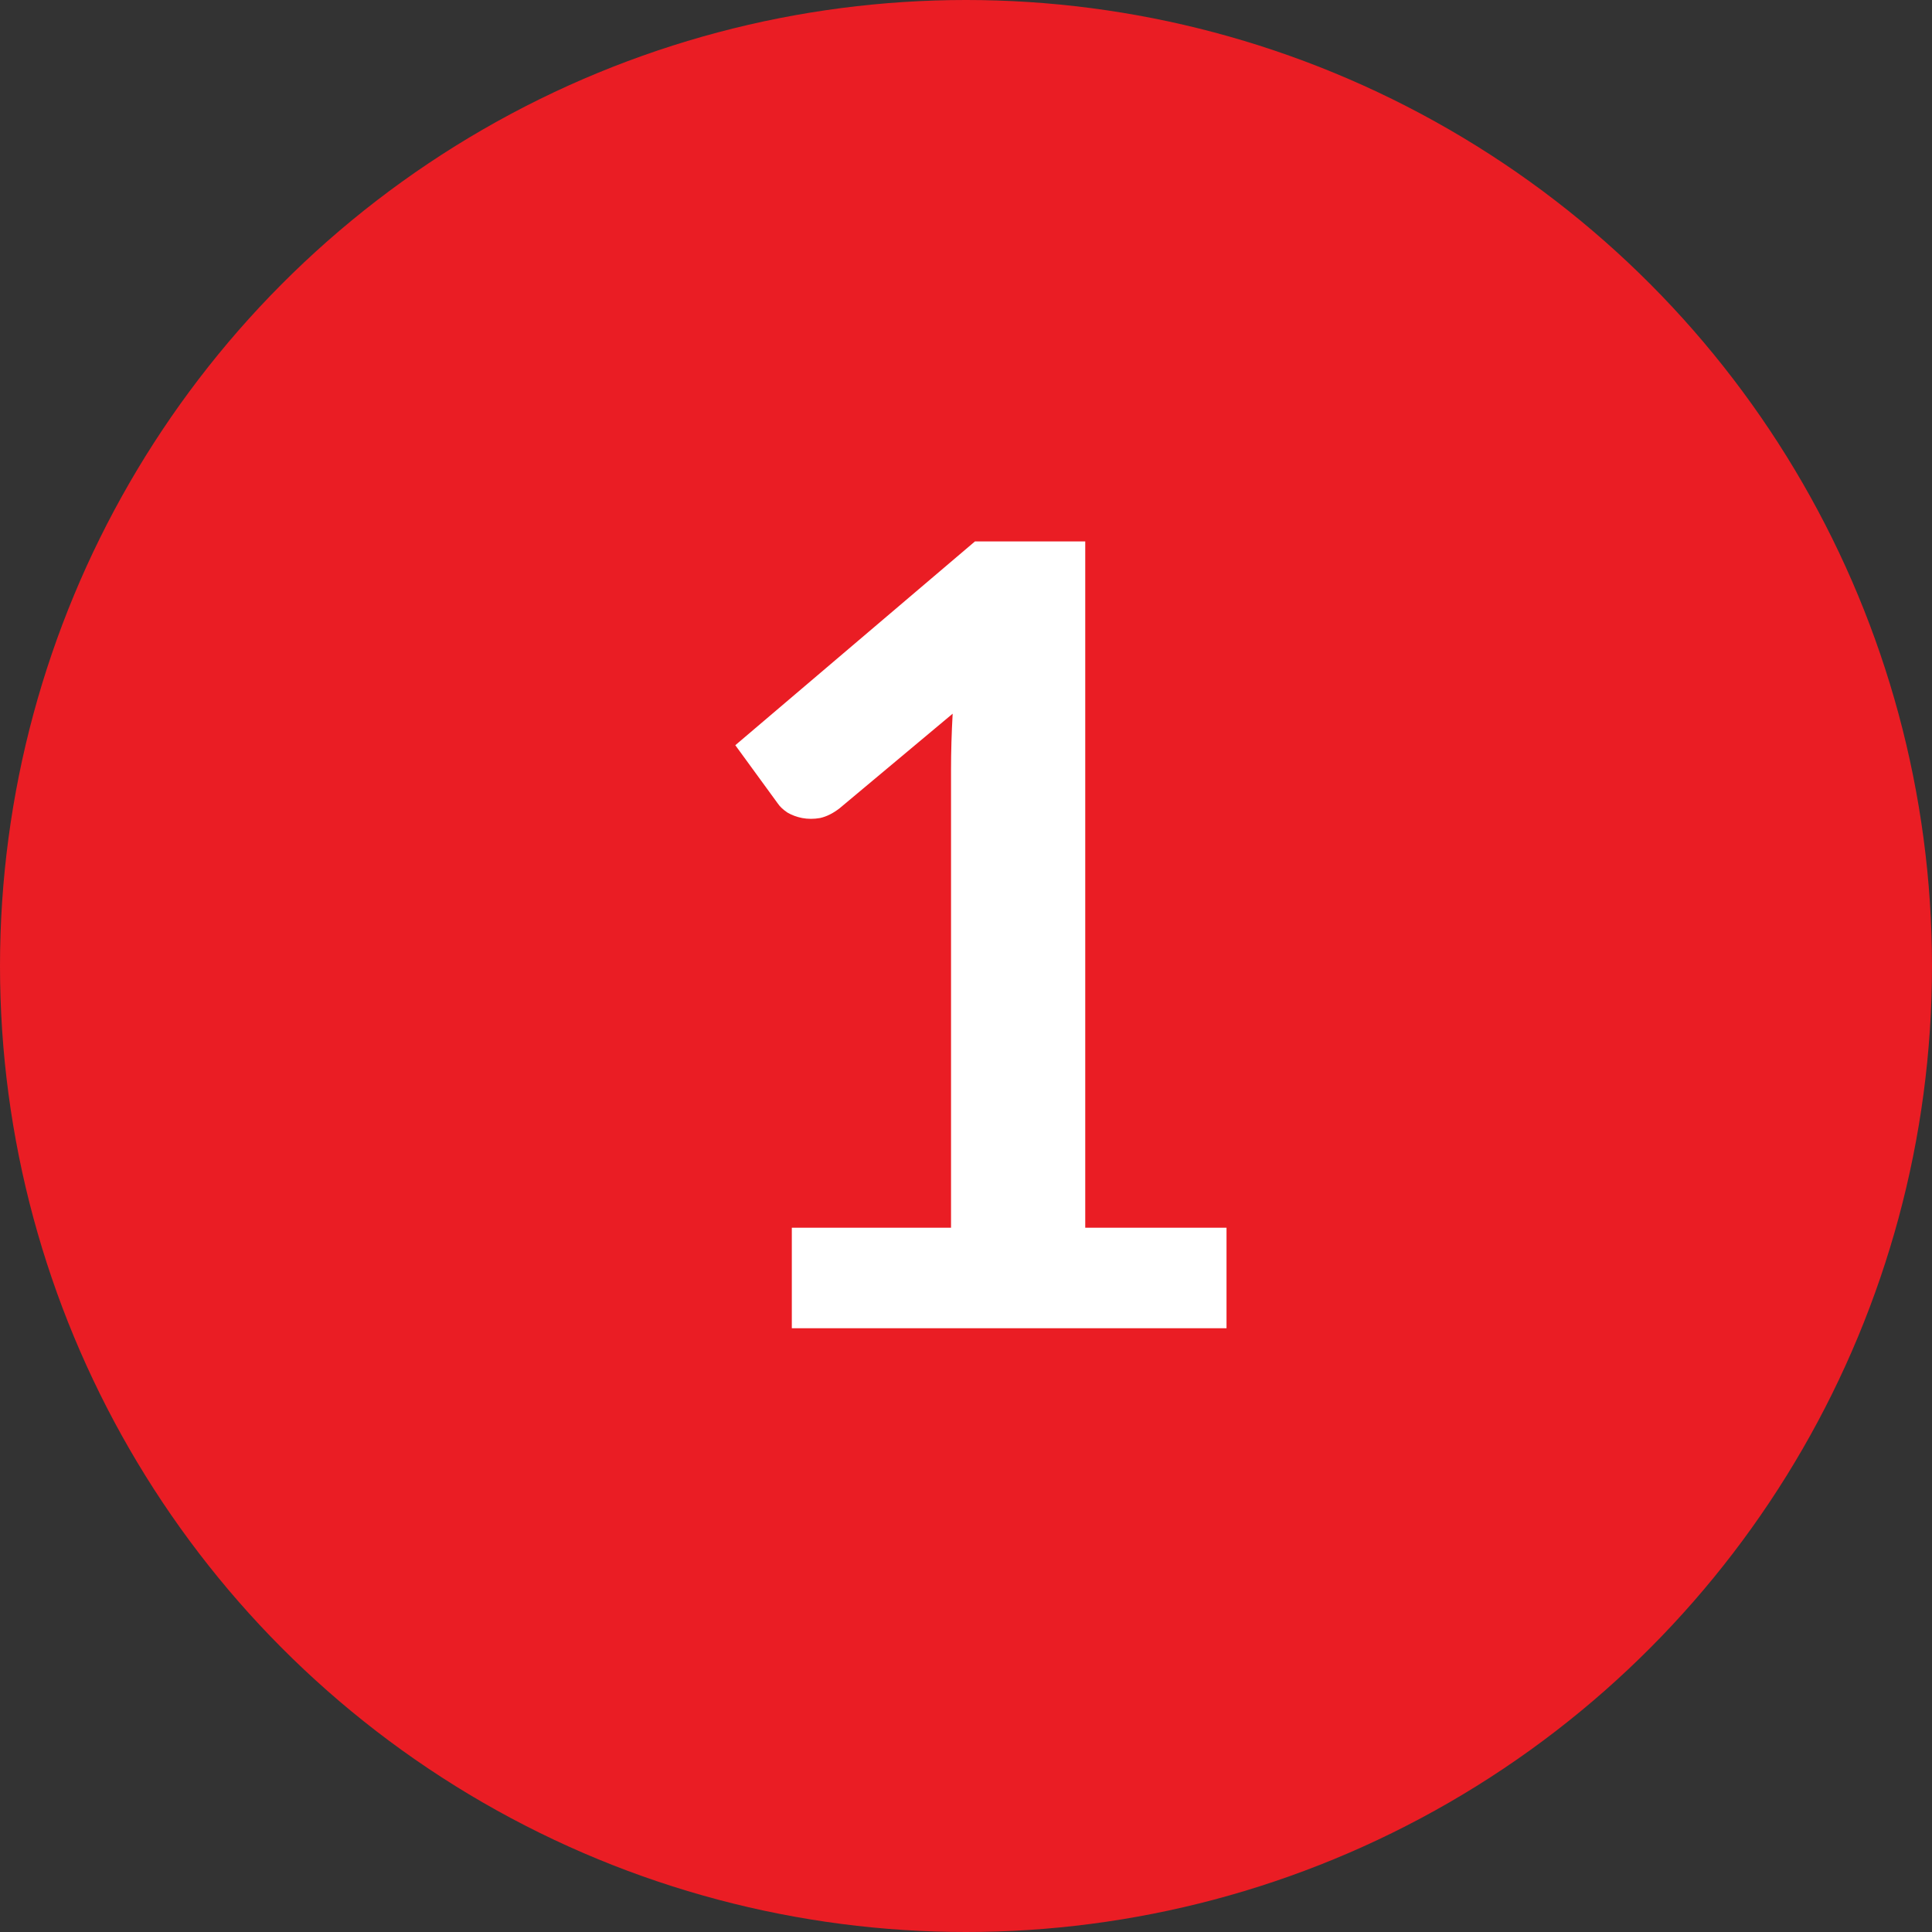
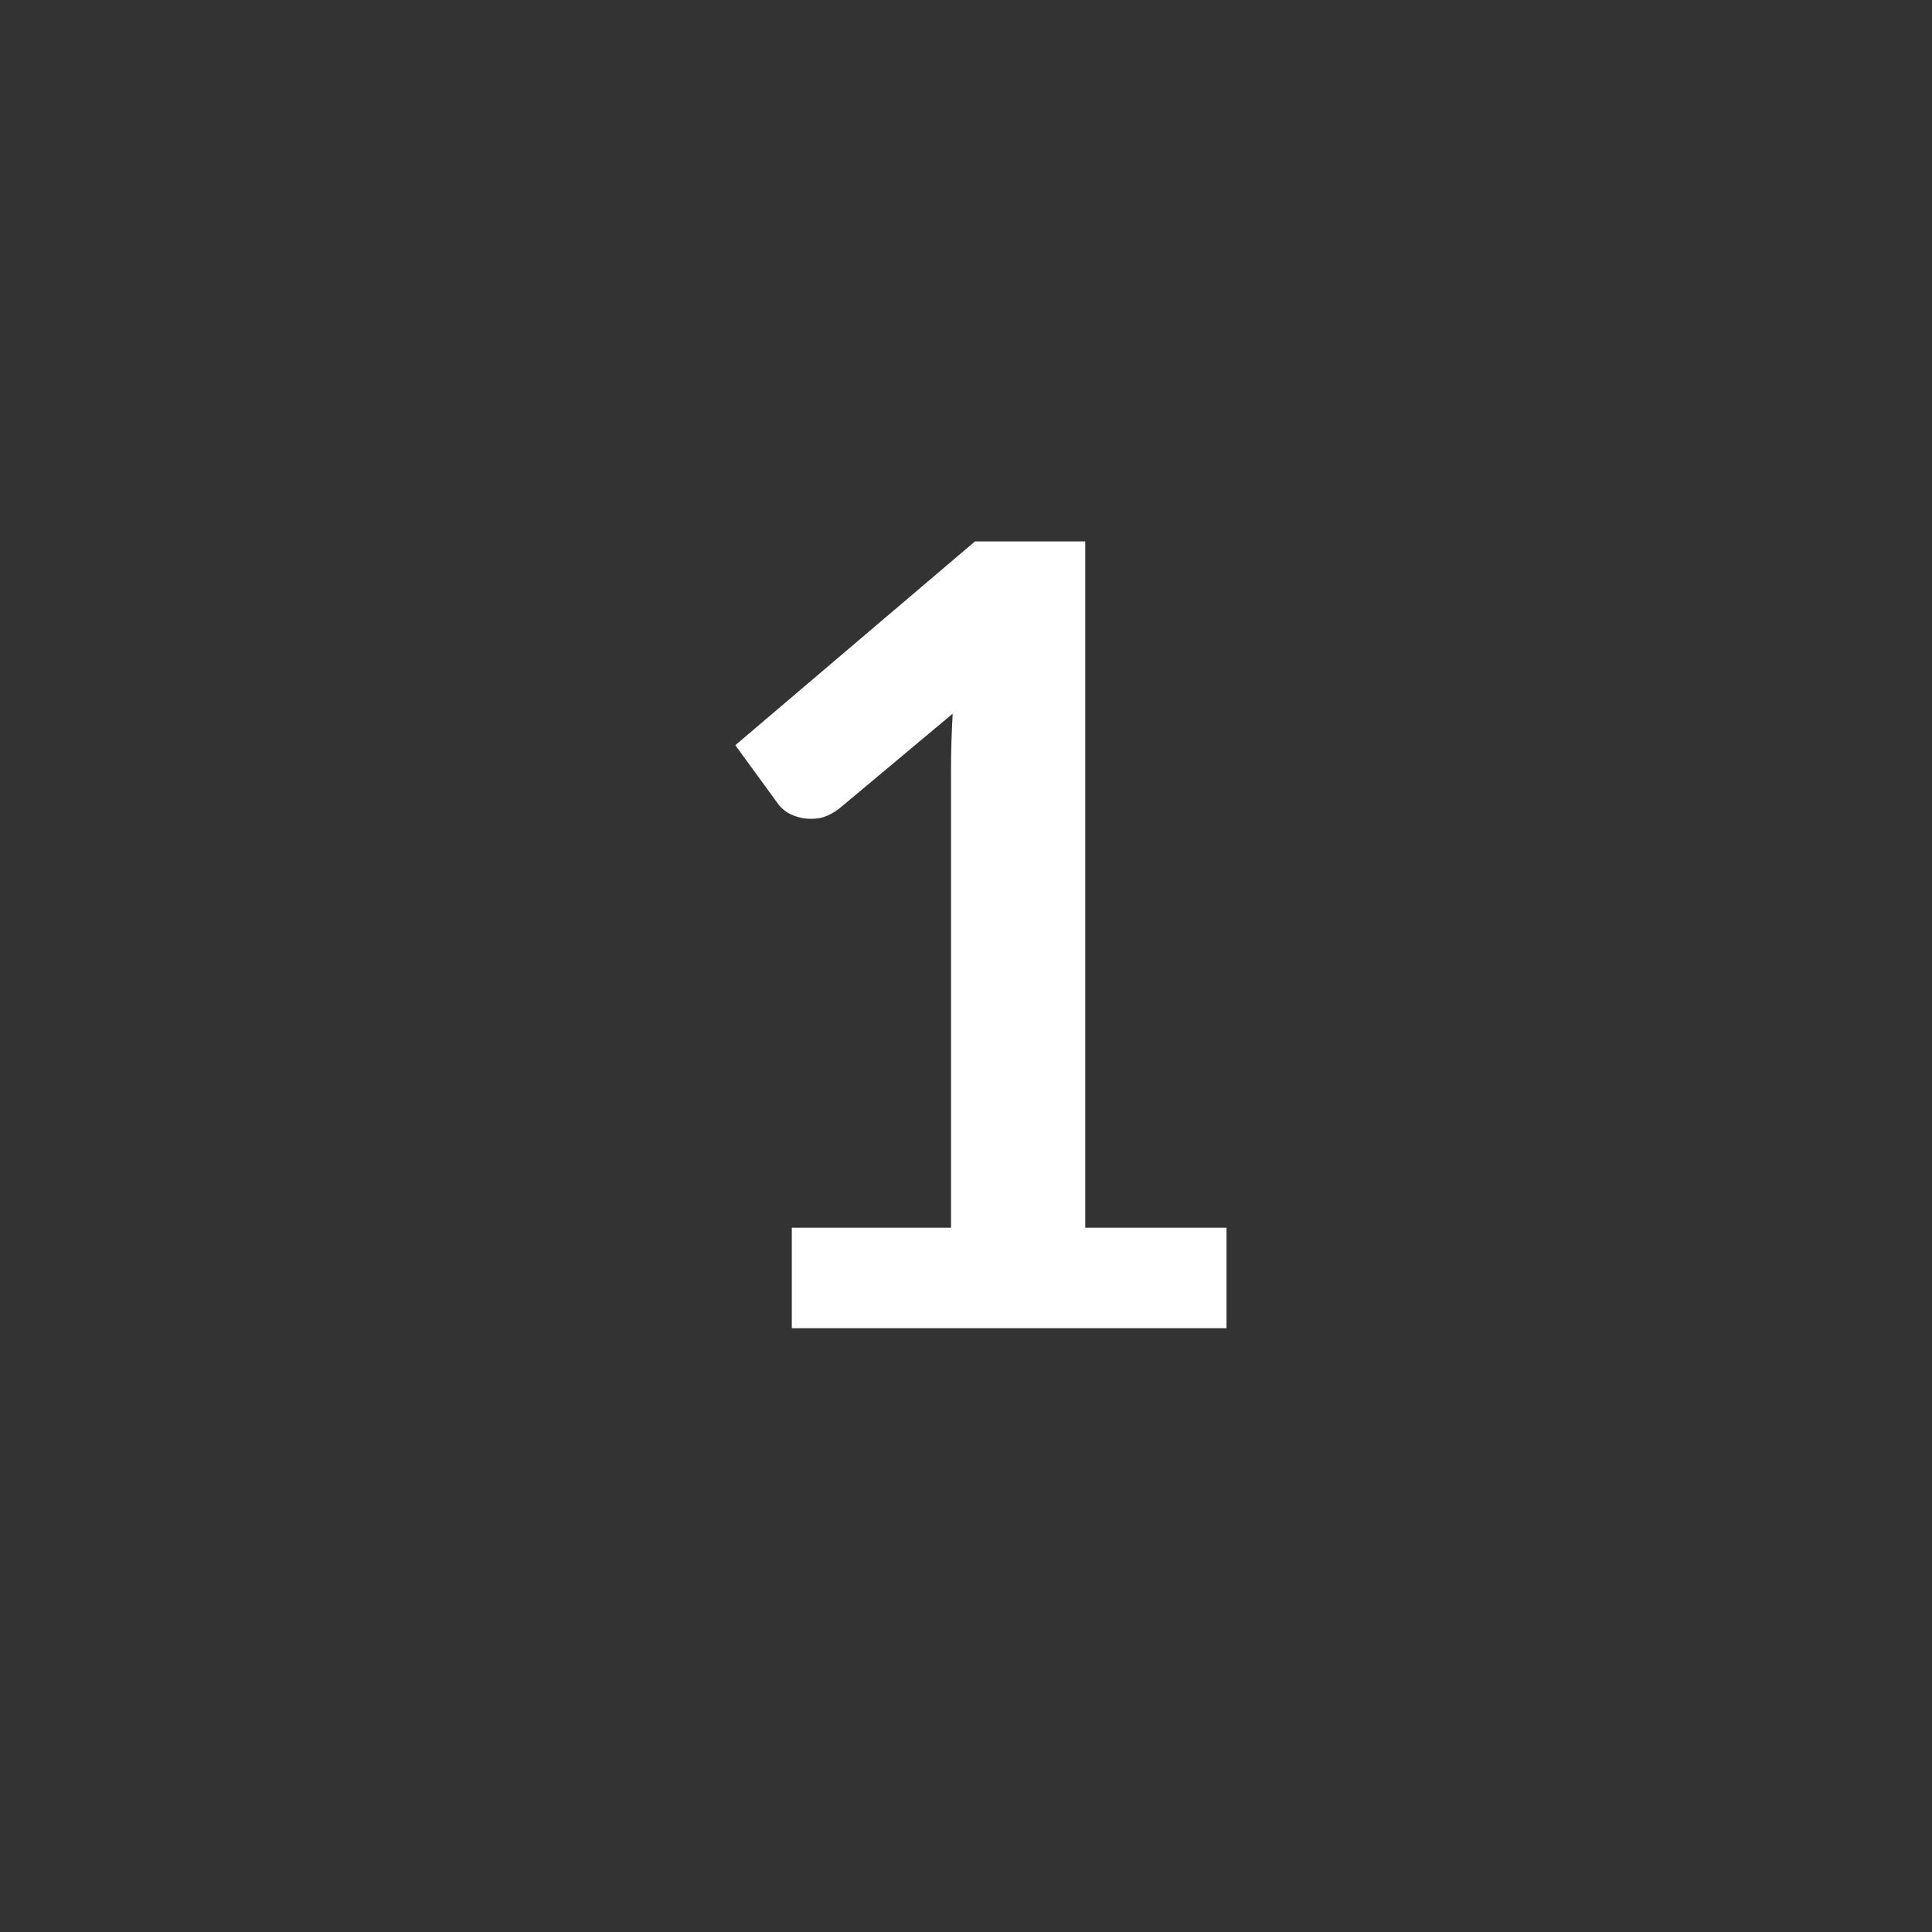
<svg xmlns="http://www.w3.org/2000/svg" width="32" height="32" viewBox="0 0 32 32" fill="none">
  <rect x="0" y="0" width="32" height="32" fill="#333333" stroke="none" />
-   <ellipse cx="16" cy="16" rx="16" ry="16" transform="rotate(-180 16 16)" fill="#EA1D24" />
  <path d="M13.115 20.335H15.752V12.748C15.752 12.454 15.761 12.145 15.779 11.821L13.907 13.387C13.799 13.471 13.691 13.525 13.583 13.549C13.481 13.567 13.382 13.567 13.286 13.549C13.196 13.531 13.115 13.501 13.043 13.459C12.971 13.411 12.917 13.36 12.881 13.306L12.179 12.343L16.148 8.968H17.975V20.335H20.315V22H13.115V20.335Z" fill="white" />
</svg>